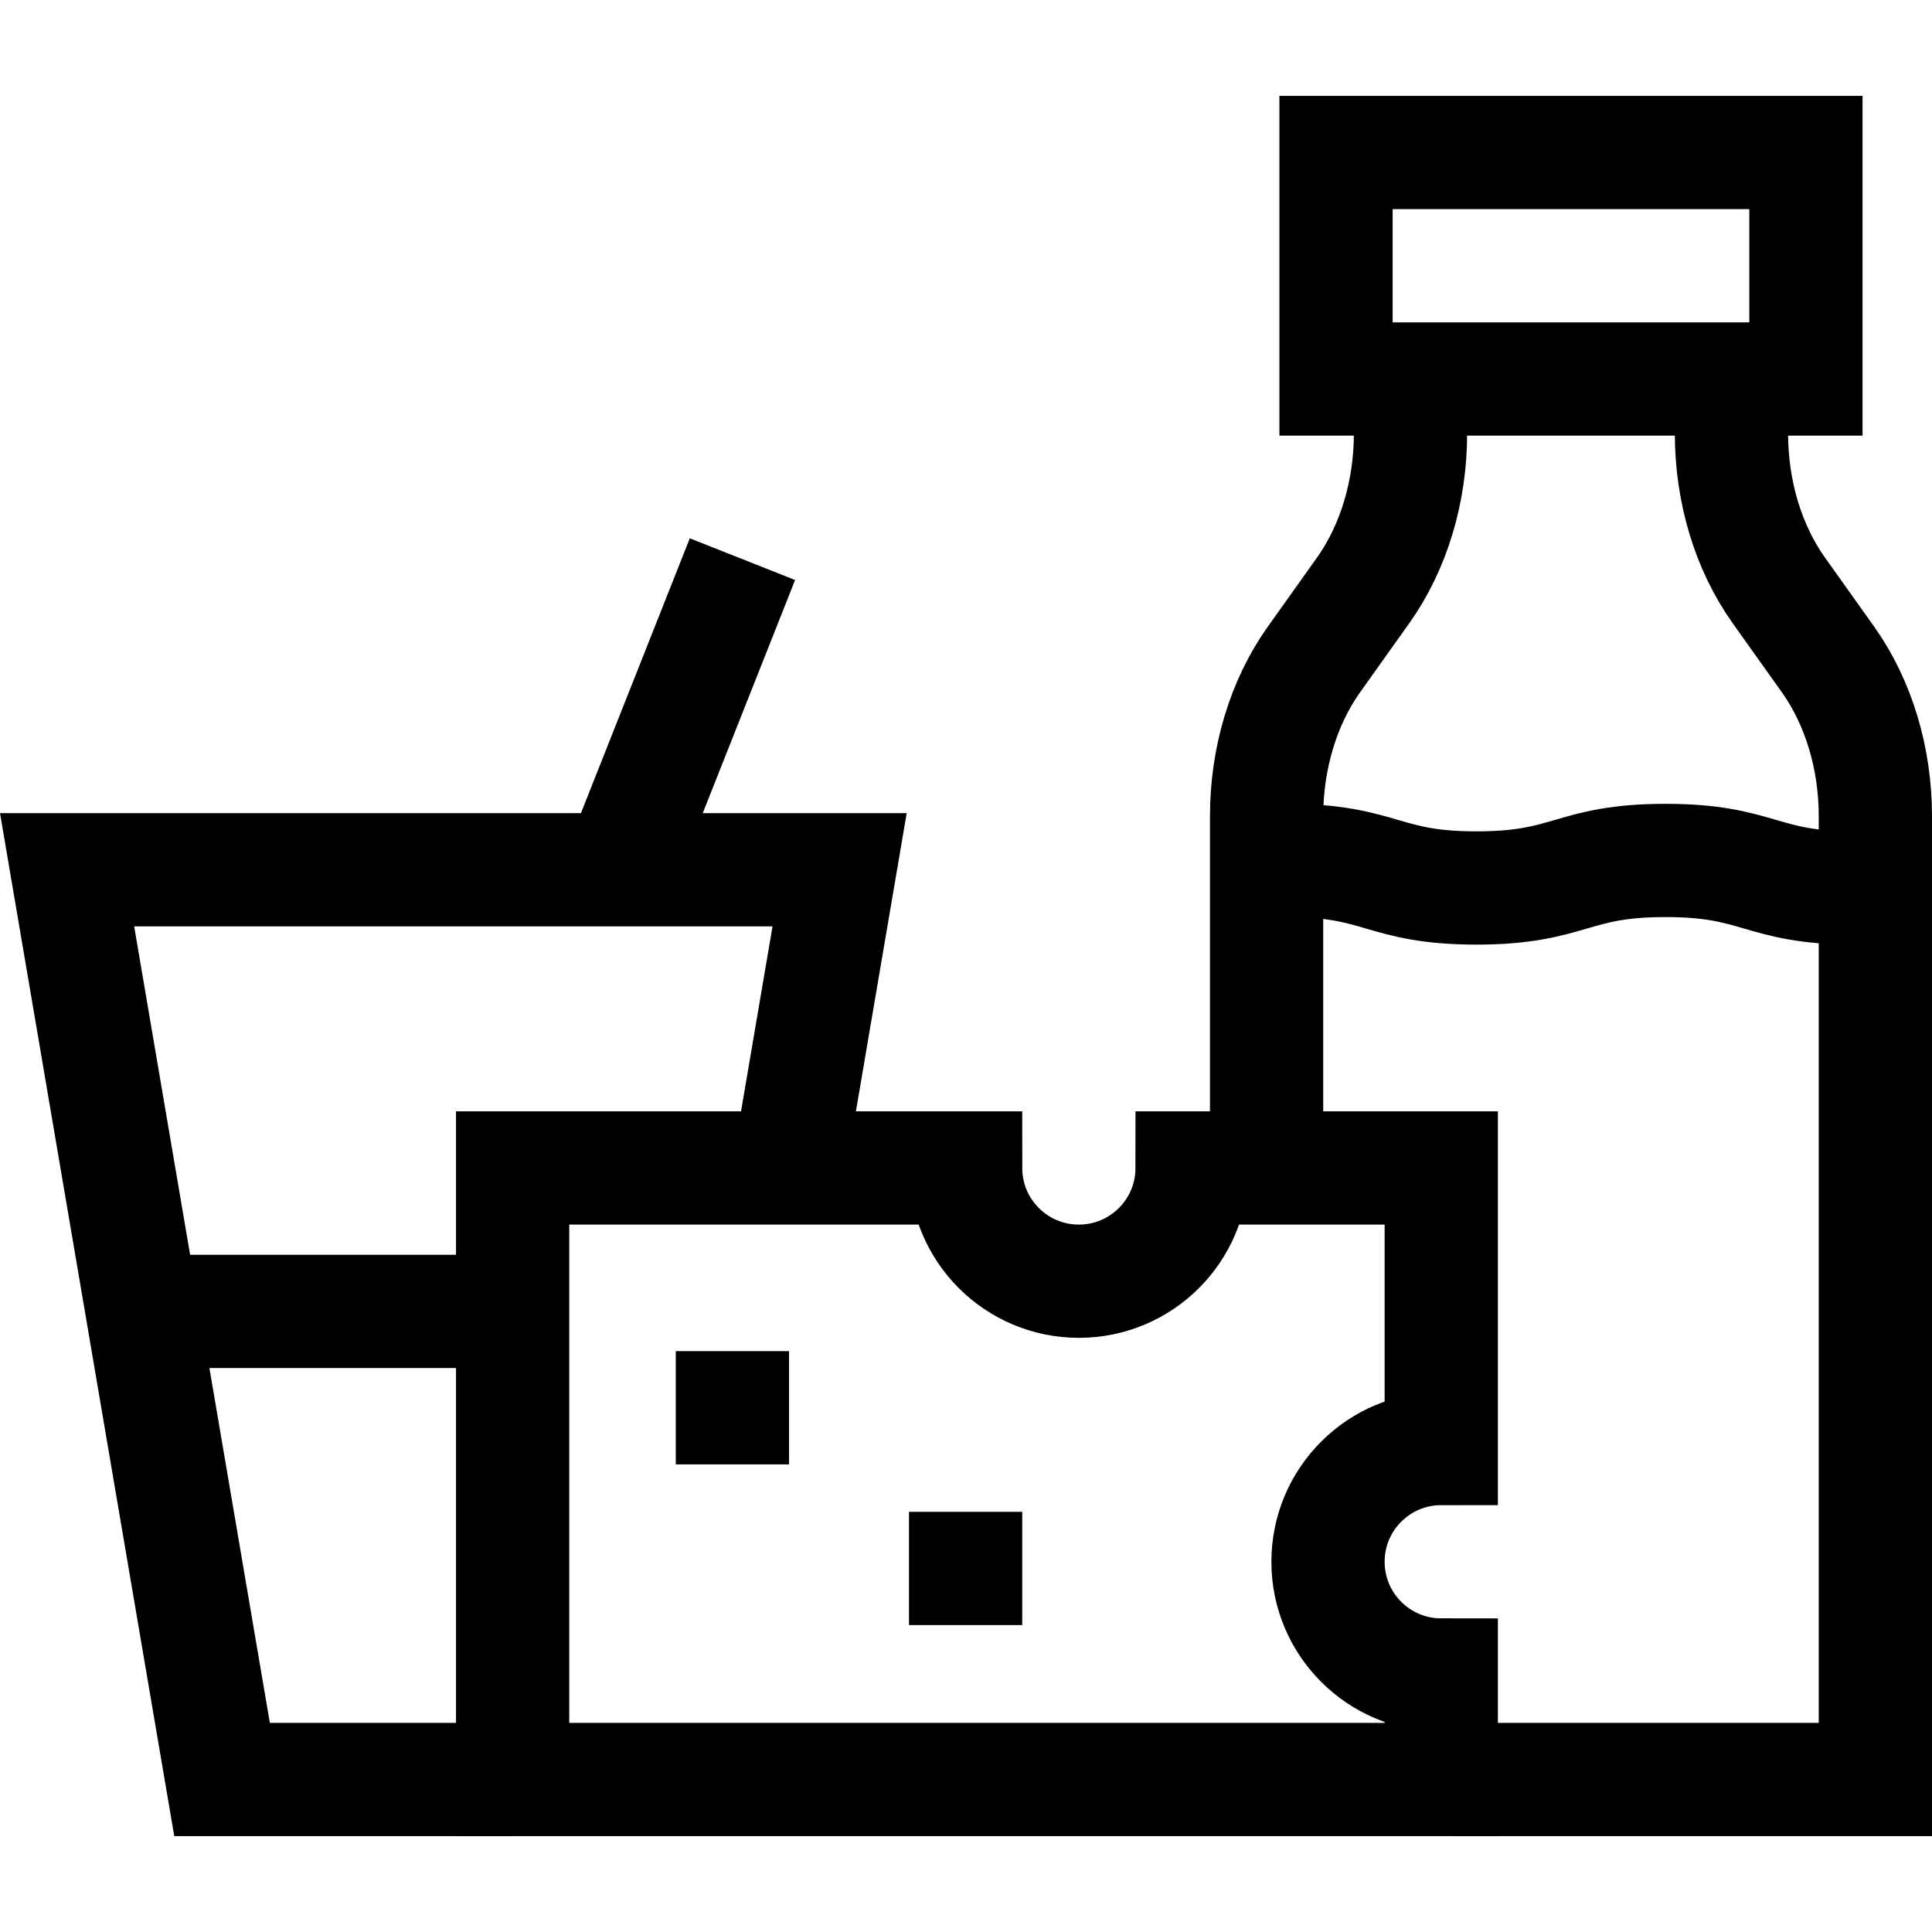
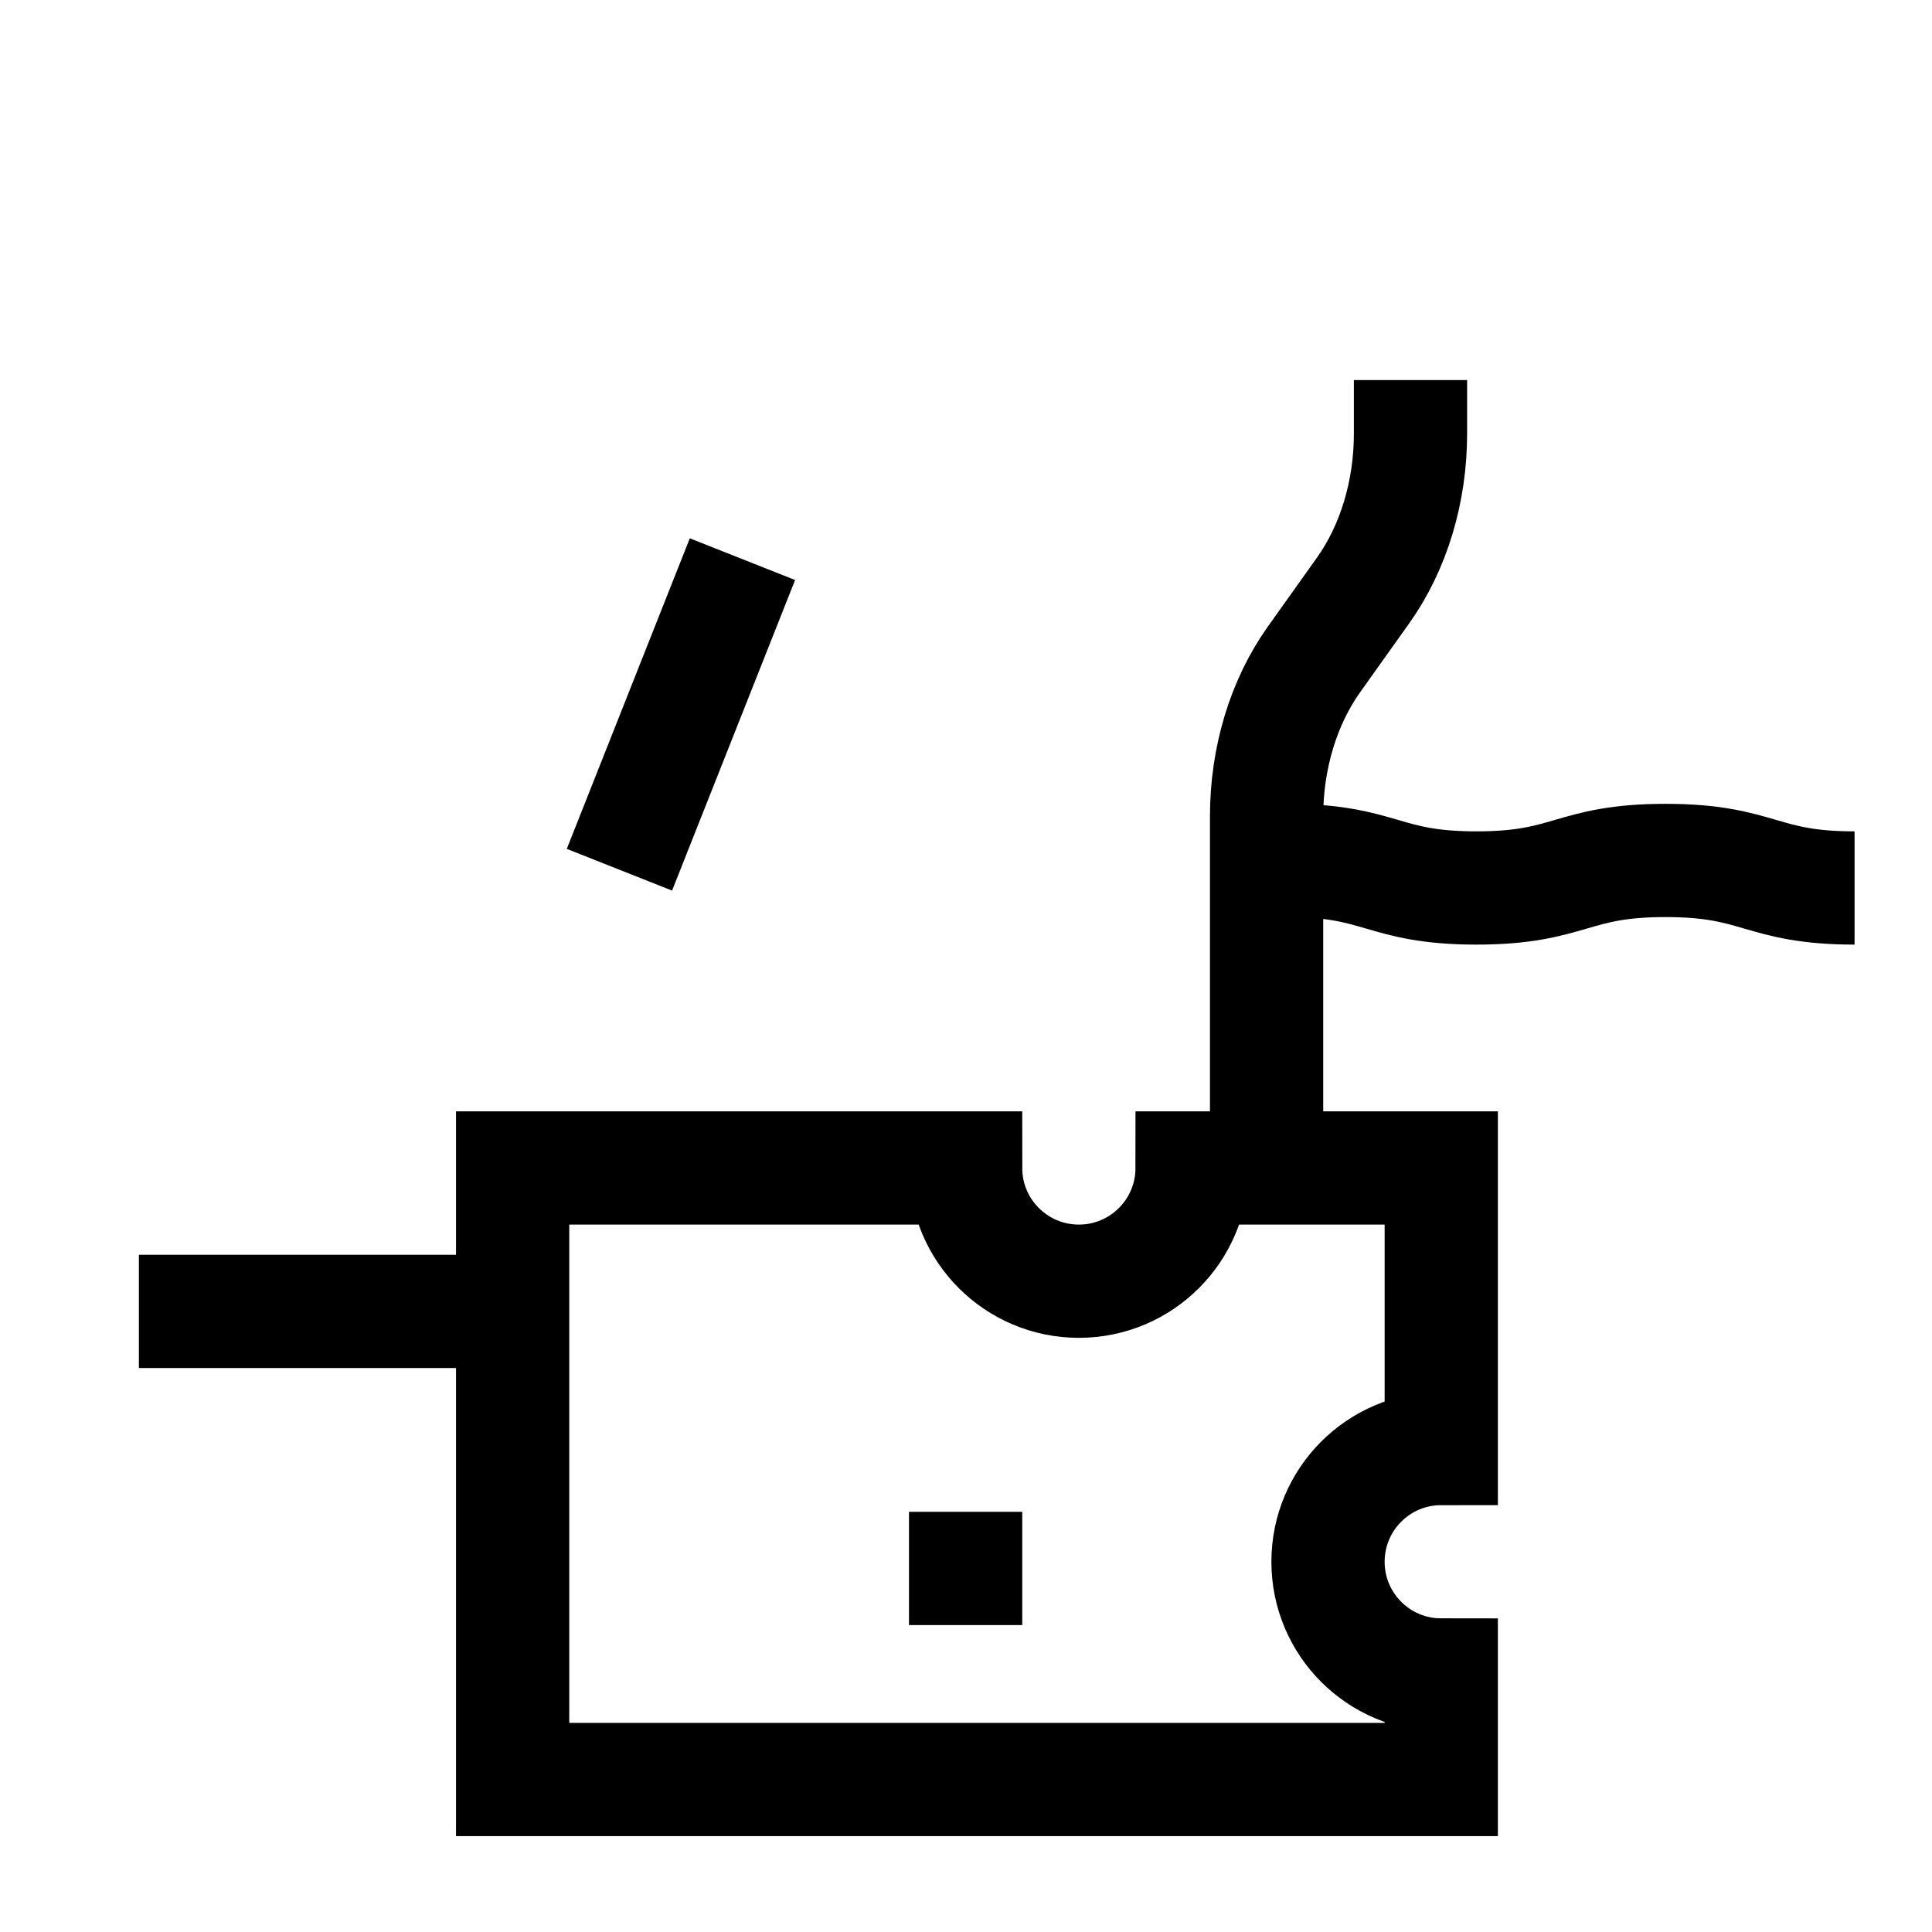
<svg xmlns="http://www.w3.org/2000/svg" version="1.1" id="Capa_1" x="0px" y="0px" viewBox="0 0 511.797 511.797" style="enable-background:new 0 0 511.797 511.797;" xml:space="preserve">
  <g>
    <path style="fill:none;stroke:#000000;stroke-width:30;stroke-miterlimit:10;" d="M335.526,306.398v-90.184&#10;&#09;&#09;c0-15.373,4.479-30.189,12.556-41.53l13.01-18.268c8.077-11.34,12.556-26.157,12.556-41.53v-14.205" />
-     <path style="fill:none;stroke:#000000;stroke-width:30;stroke-miterlimit:10;" d="M458.675,100.682v14.205&#10;&#09;&#09;c0,15.373,4.479,30.189,12.556,41.53l13.01,18.268c8.077,11.34,12.556,26.157,12.556,41.53v255.184h-112" />
    <path style="fill:none;stroke:#000000;stroke-width:30;stroke-miterlimit:10;" d="M341.038,227.938&#10;&#09;&#09;c25.04,0,25.04,7.292,50.08,7.292c25.041,0,25.041-7.292,50.083-7.292s25.041,7.292,50.083,7.292" />
-     <rect x="353.921" y="40.398" style="fill:none;stroke:#000000;stroke-width:30;stroke-miterlimit:10;" width="124.48" height="60" />
-     <polyline style="fill:none;stroke:#000000;stroke-width:30;stroke-miterlimit:10;" points="135.797,471.398 58.825,471.398 &#10;&#09;&#09;17.771,230.398 222.42,230.398 209.645,305.398 &#09;" />
    <line style="fill:none;stroke:#000000;stroke-width:30;stroke-miterlimit:10;" x1="36.797" y1="347.398" x2="131.797" y2="347.398" />
    <path style="fill:none;stroke:#000000;stroke-width:30;stroke-miterlimit:10;" d="M351.797,413.718c0-16.569,13.431-30,30-30&#10;&#09;&#09;v-74.319h-66c0,16.569-13.431,30-30,30s-30-13.431-30-30h-120v162h246v-27.681C365.228,443.718,351.797,430.286,351.797,413.718z" />
-     <line style="fill:none;stroke:#000000;stroke-width:30;stroke-miterlimit:10;" x1="179.018" y1="372.922" x2="209.018" y2="372.922" />
    <line style="fill:none;stroke:#000000;stroke-width:30;stroke-miterlimit:10;" x1="240.797" y1="415.488" x2="270.797" y2="415.488" />
    <line style="fill:none;stroke:#000000;stroke-width:30;stroke-miterlimit:10;" x1="164.089" y1="230.398" x2="196.678" y2="148.125" />
  </g>
  <g>
</g>
  <g>
</g>
  <g>
</g>
  <g>
</g>
  <g>
</g>
  <g>
</g>
  <g>
</g>
  <g>
</g>
  <g>
</g>
  <g>
</g>
  <g>
</g>
  <g>
</g>
  <g>
</g>
  <g>
</g>
  <g>
</g>
</svg>